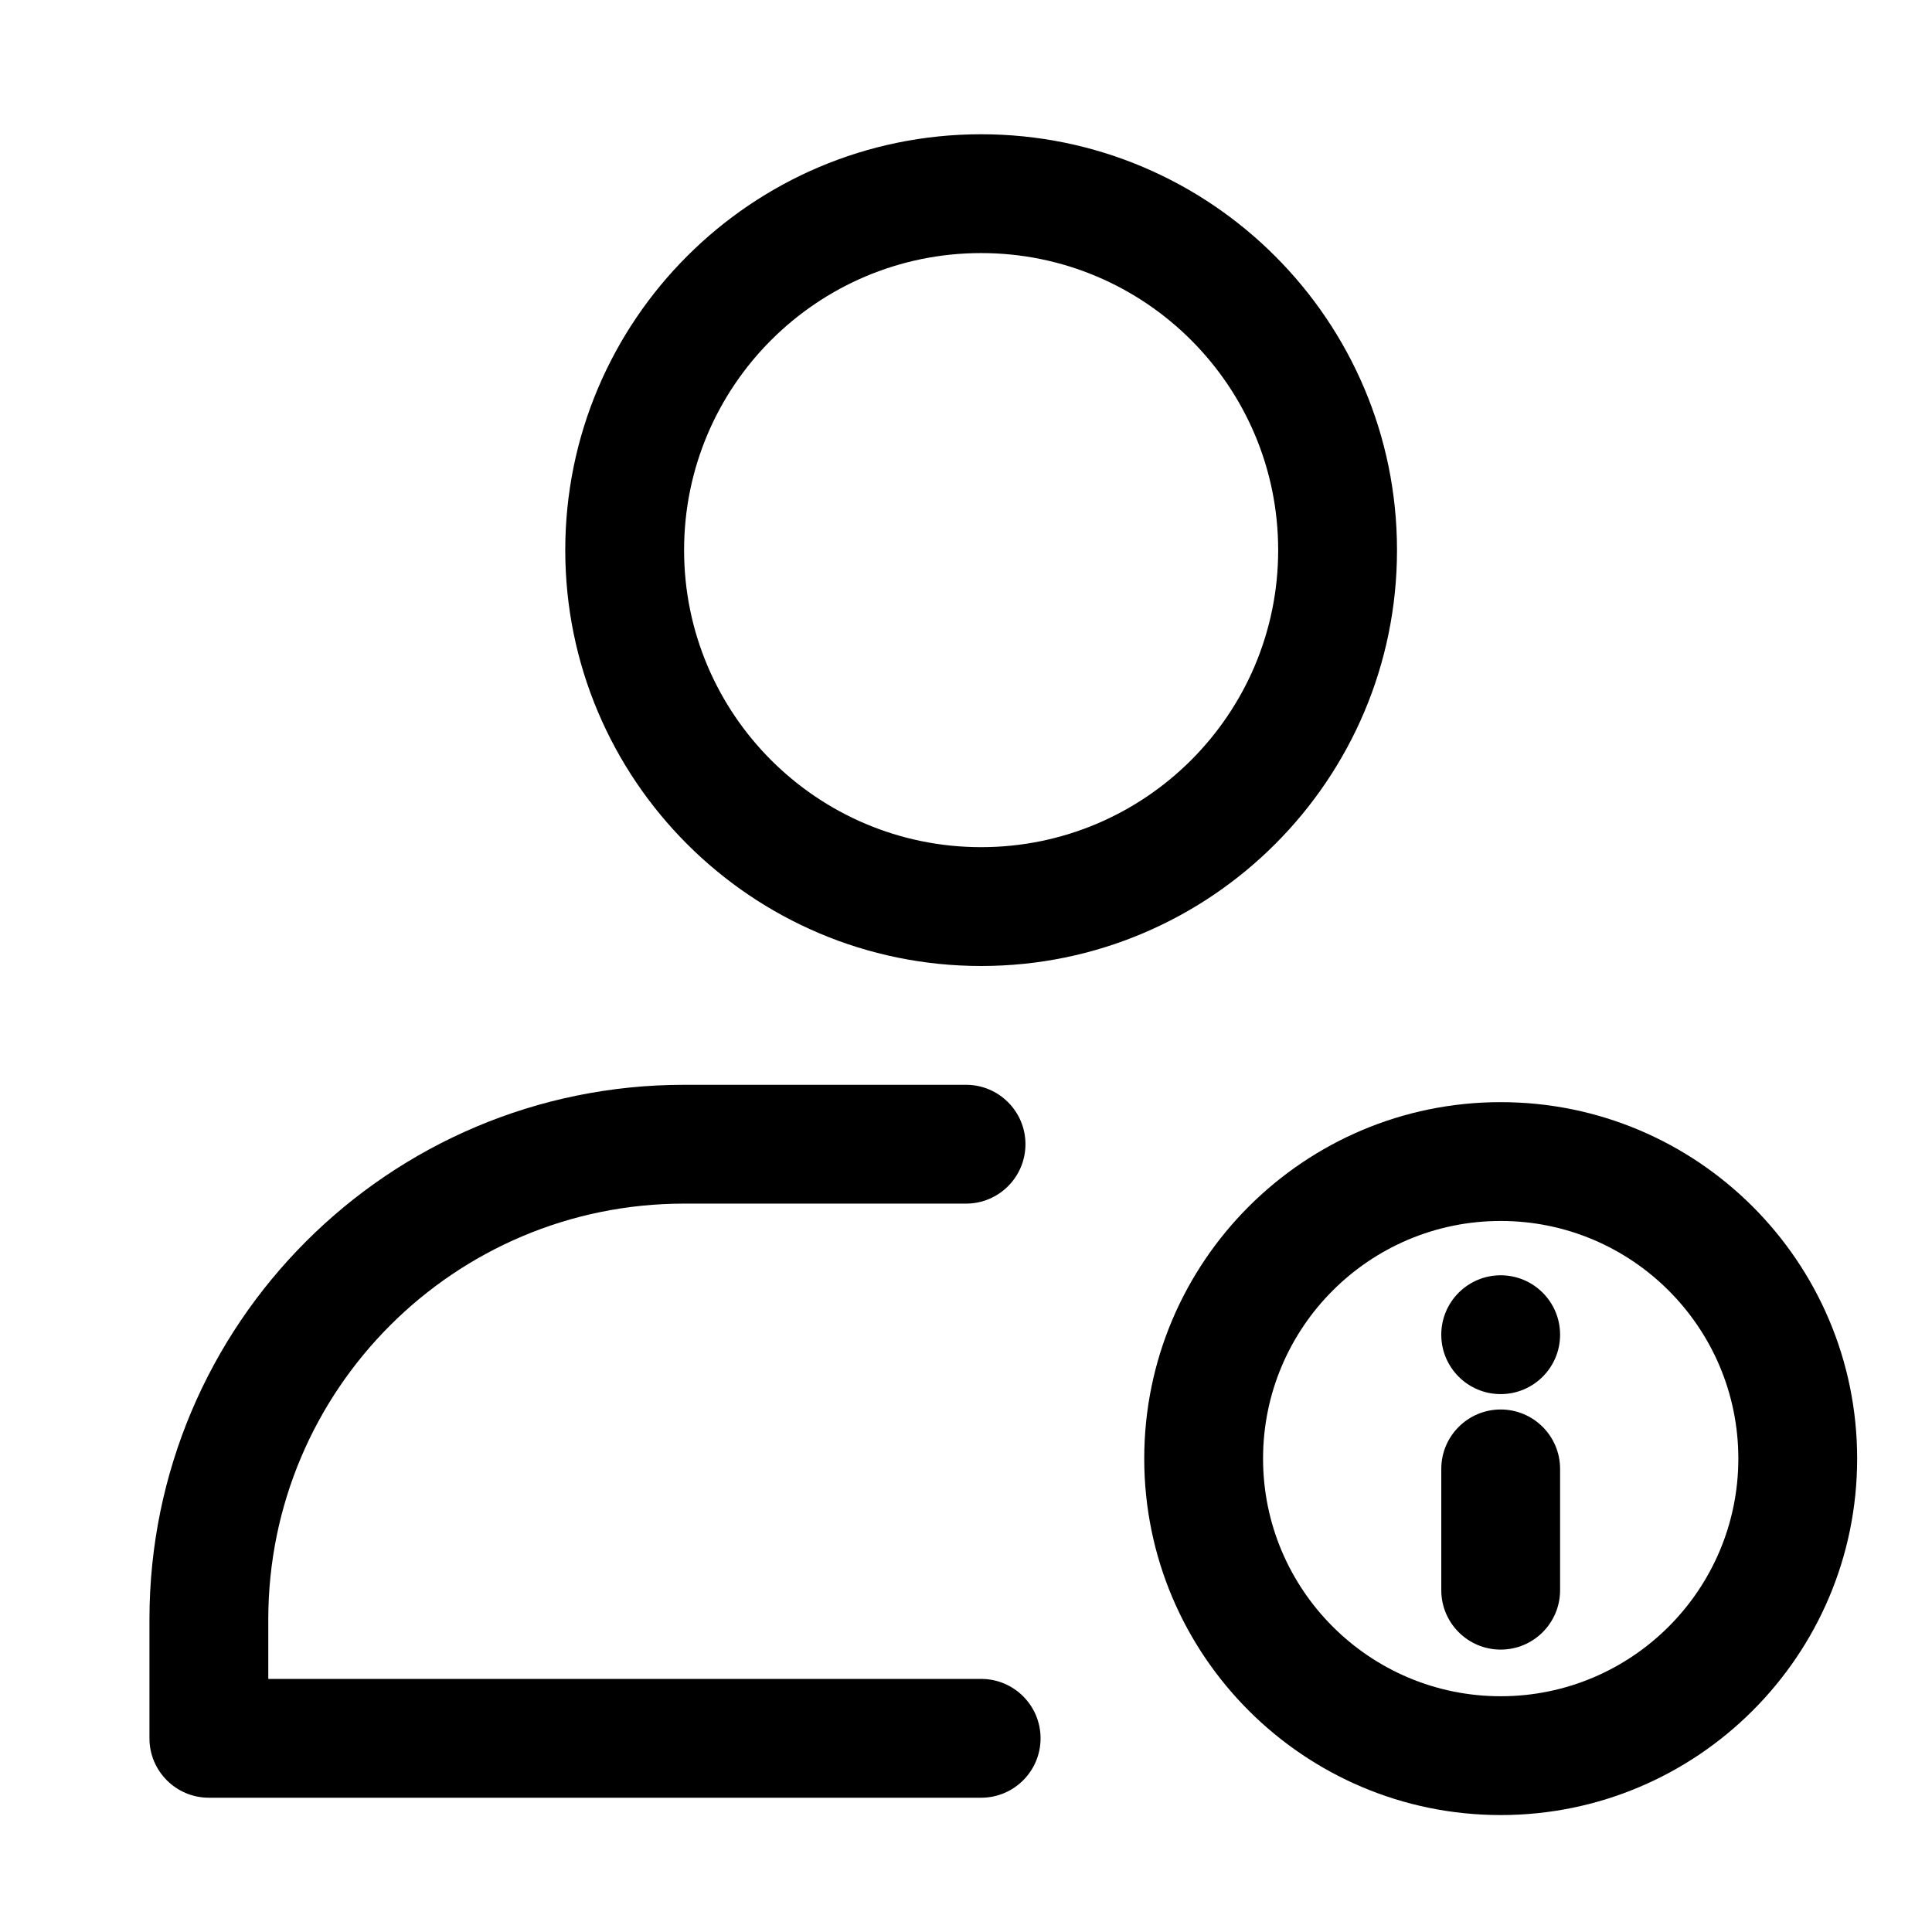
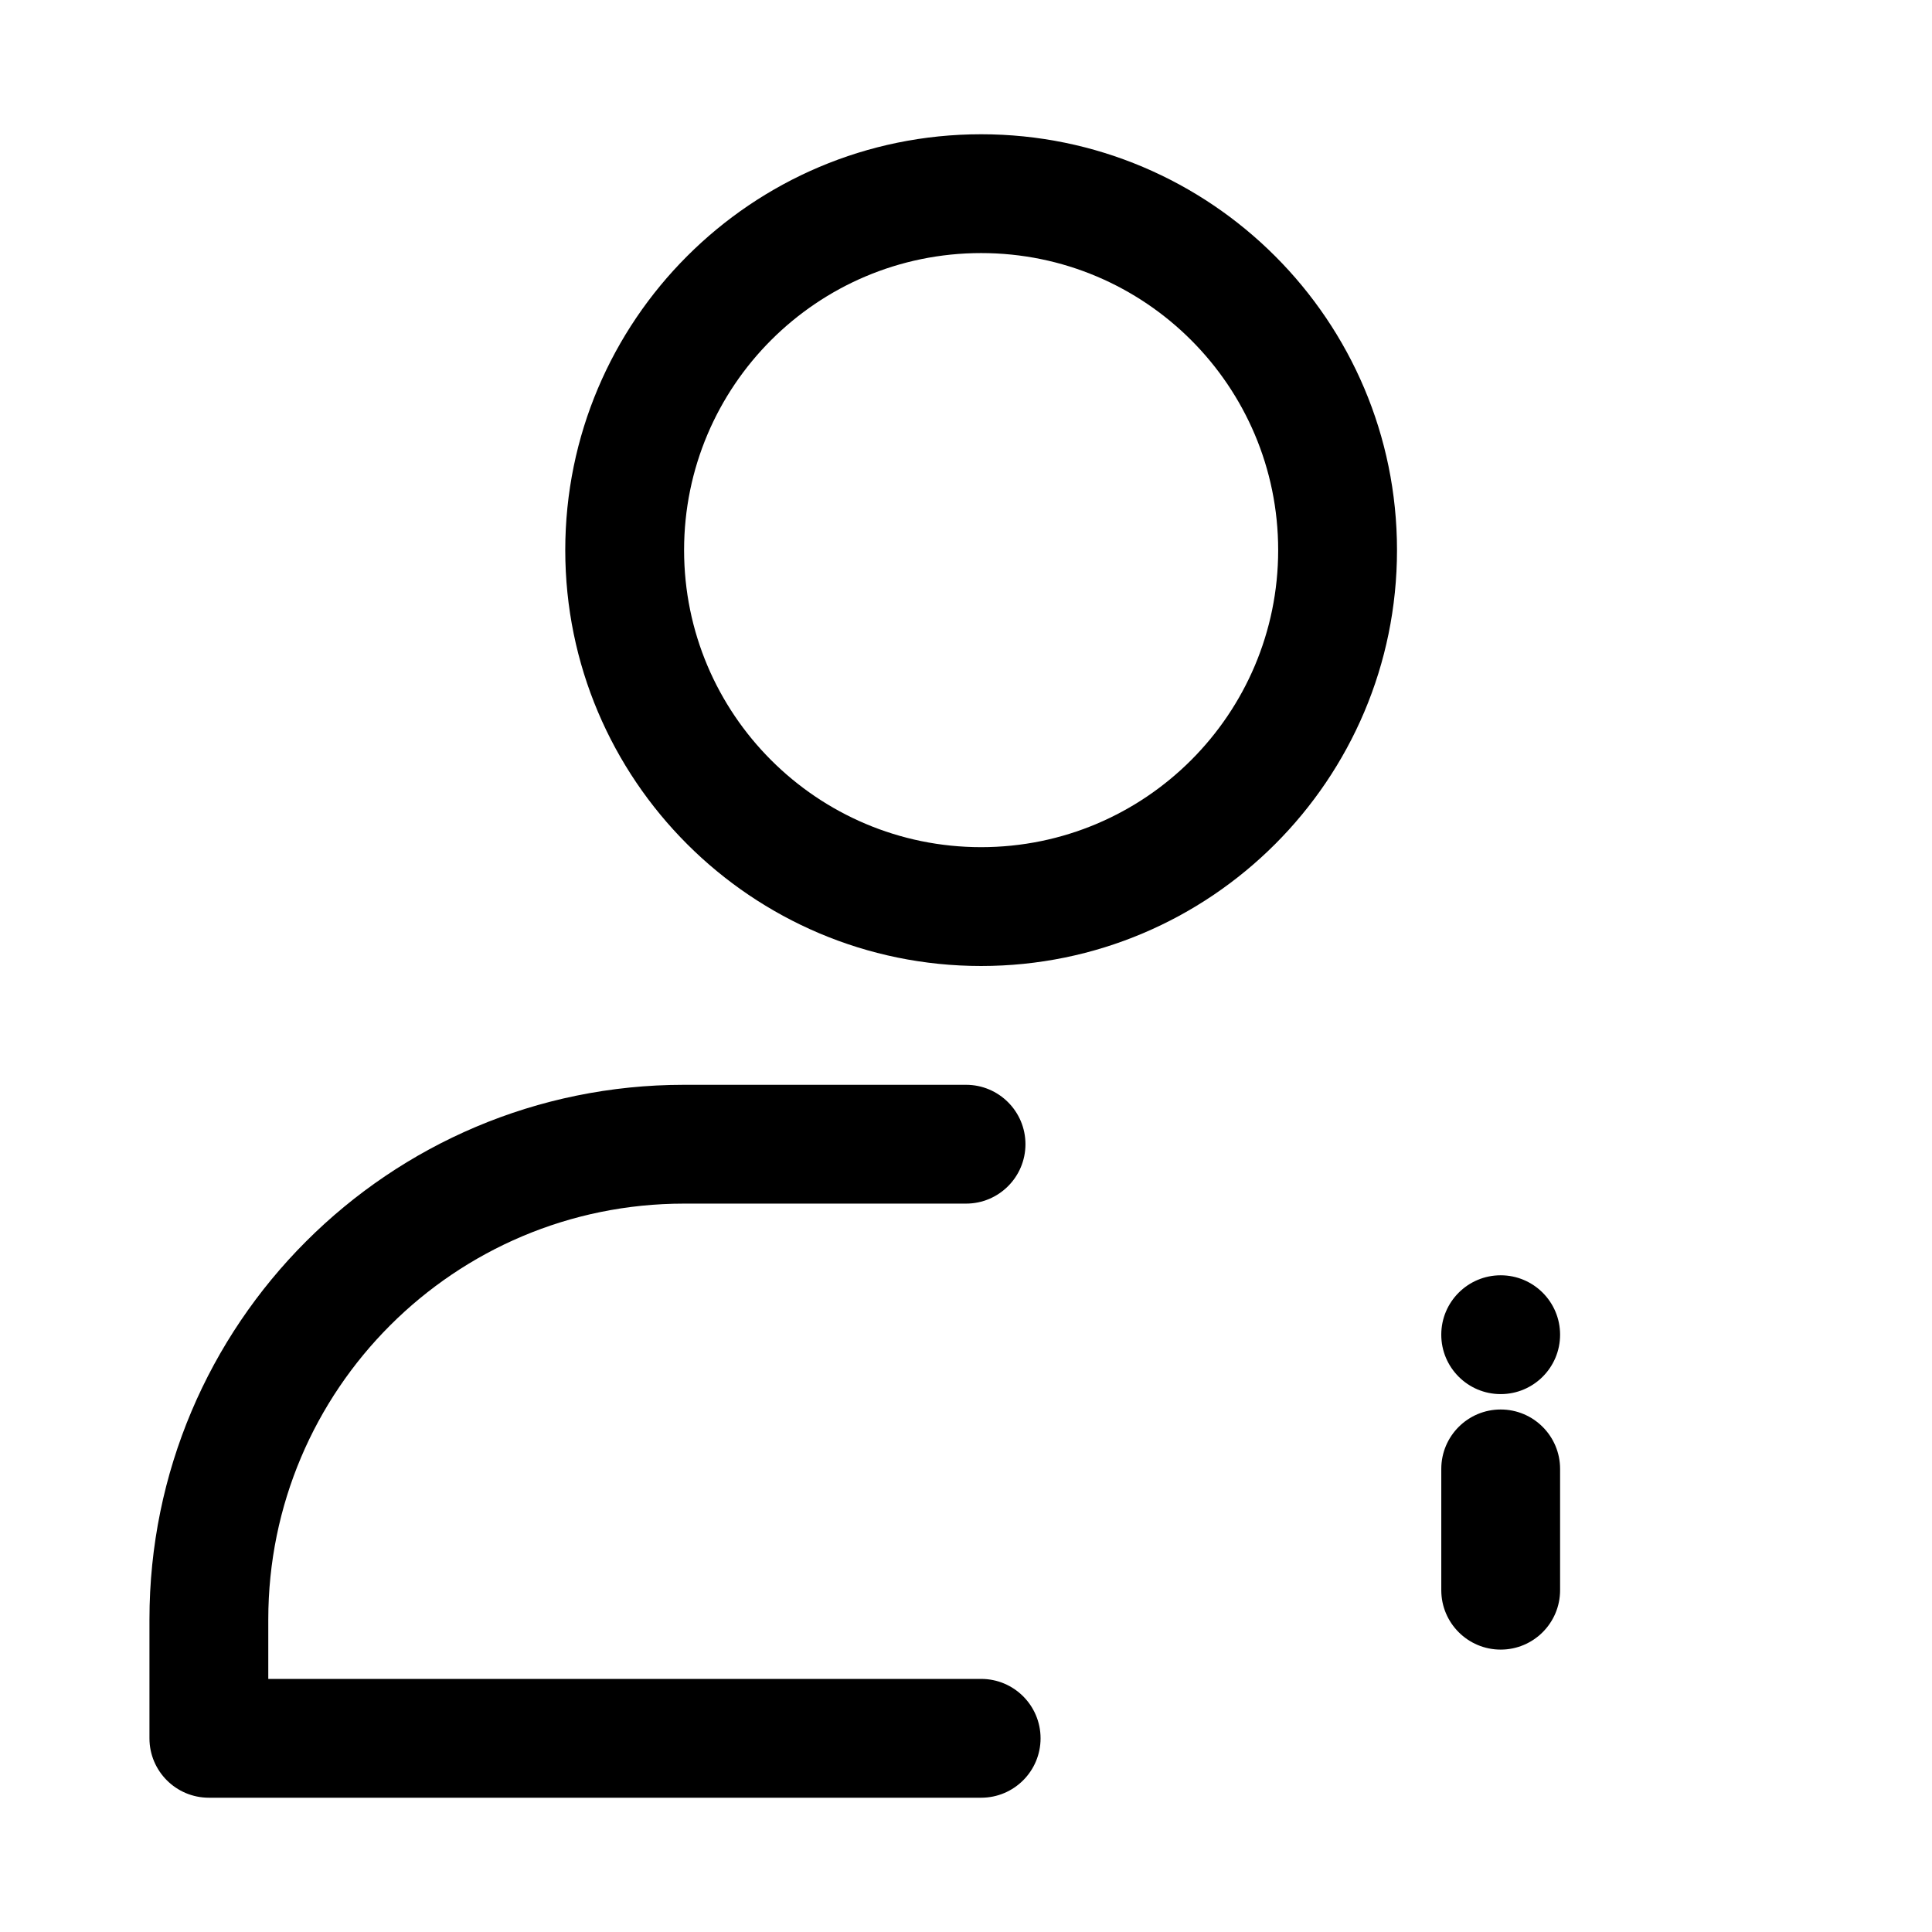
<svg xmlns="http://www.w3.org/2000/svg" fill="#000000" width="800px" height="800px" version="1.1" viewBox="144 144 512 512">
  <g fill-rule="evenodd">
    <path d="m404.01 179.58c-60.82 0-110.21 49.391-110.21 110.21 0 60.82 49.391 110.21 110.21 110.21 60.82 0 110.21-49.391 110.21-110.21 0-60.82-49.391-110.21-110.21-110.21zm0 31.488c43.453 0 78.719 35.266 78.719 78.719 0 43.453-35.266 78.719-78.719 78.719s-78.719-35.266-78.719-78.719c0-43.453 35.266-78.719 78.719-78.719z" />
    <path d="m215.09 588.93h188.93c8.691 0 15.742 7.055 15.742 15.742 0 8.691-7.055 15.742-15.742 15.742h-204.67c-8.691 0-15.742-7.055-15.742-15.742v-31.488c0-78.262 63.434-141.7 141.7-141.7h74.707c8.691 0 15.742 7.055 15.742 15.742 0 8.691-7.055 15.742-15.742 15.742h-74.707c-60.867 0-110.21 49.344-110.21 110.21v15.742z" />
-     <path d="m541.7 436.08c-52.129 0-94.465 42.32-94.465 94.465 0 52.129 42.336 94.465 94.465 94.465 52.129 0 94.465-42.336 94.465-94.465 0-52.145-42.336-94.465-94.465-94.465zm0 31.488c34.762 0 62.977 28.215 62.977 62.977 0 34.746-28.215 62.977-62.977 62.977-34.762 0-62.977-28.23-62.977-62.977 0-34.762 28.215-62.977 62.977-62.977z" />
    <path d="m557.44 565.42v-32.148c0-8.691-7.055-15.742-15.742-15.742-8.691 0-15.742 7.055-15.742 15.742v32.148c0 8.691 7.055 15.742 15.742 15.742 8.691 0 15.742-7.055 15.742-15.742z" />
    <path d="m557.44 497.71c0 8.695-7.047 15.742-15.742 15.742-8.695 0-15.746-7.047-15.746-15.742 0-8.695 7.051-15.746 15.746-15.746 8.695 0 15.742 7.051 15.742 15.746" />
  </g>
</svg>